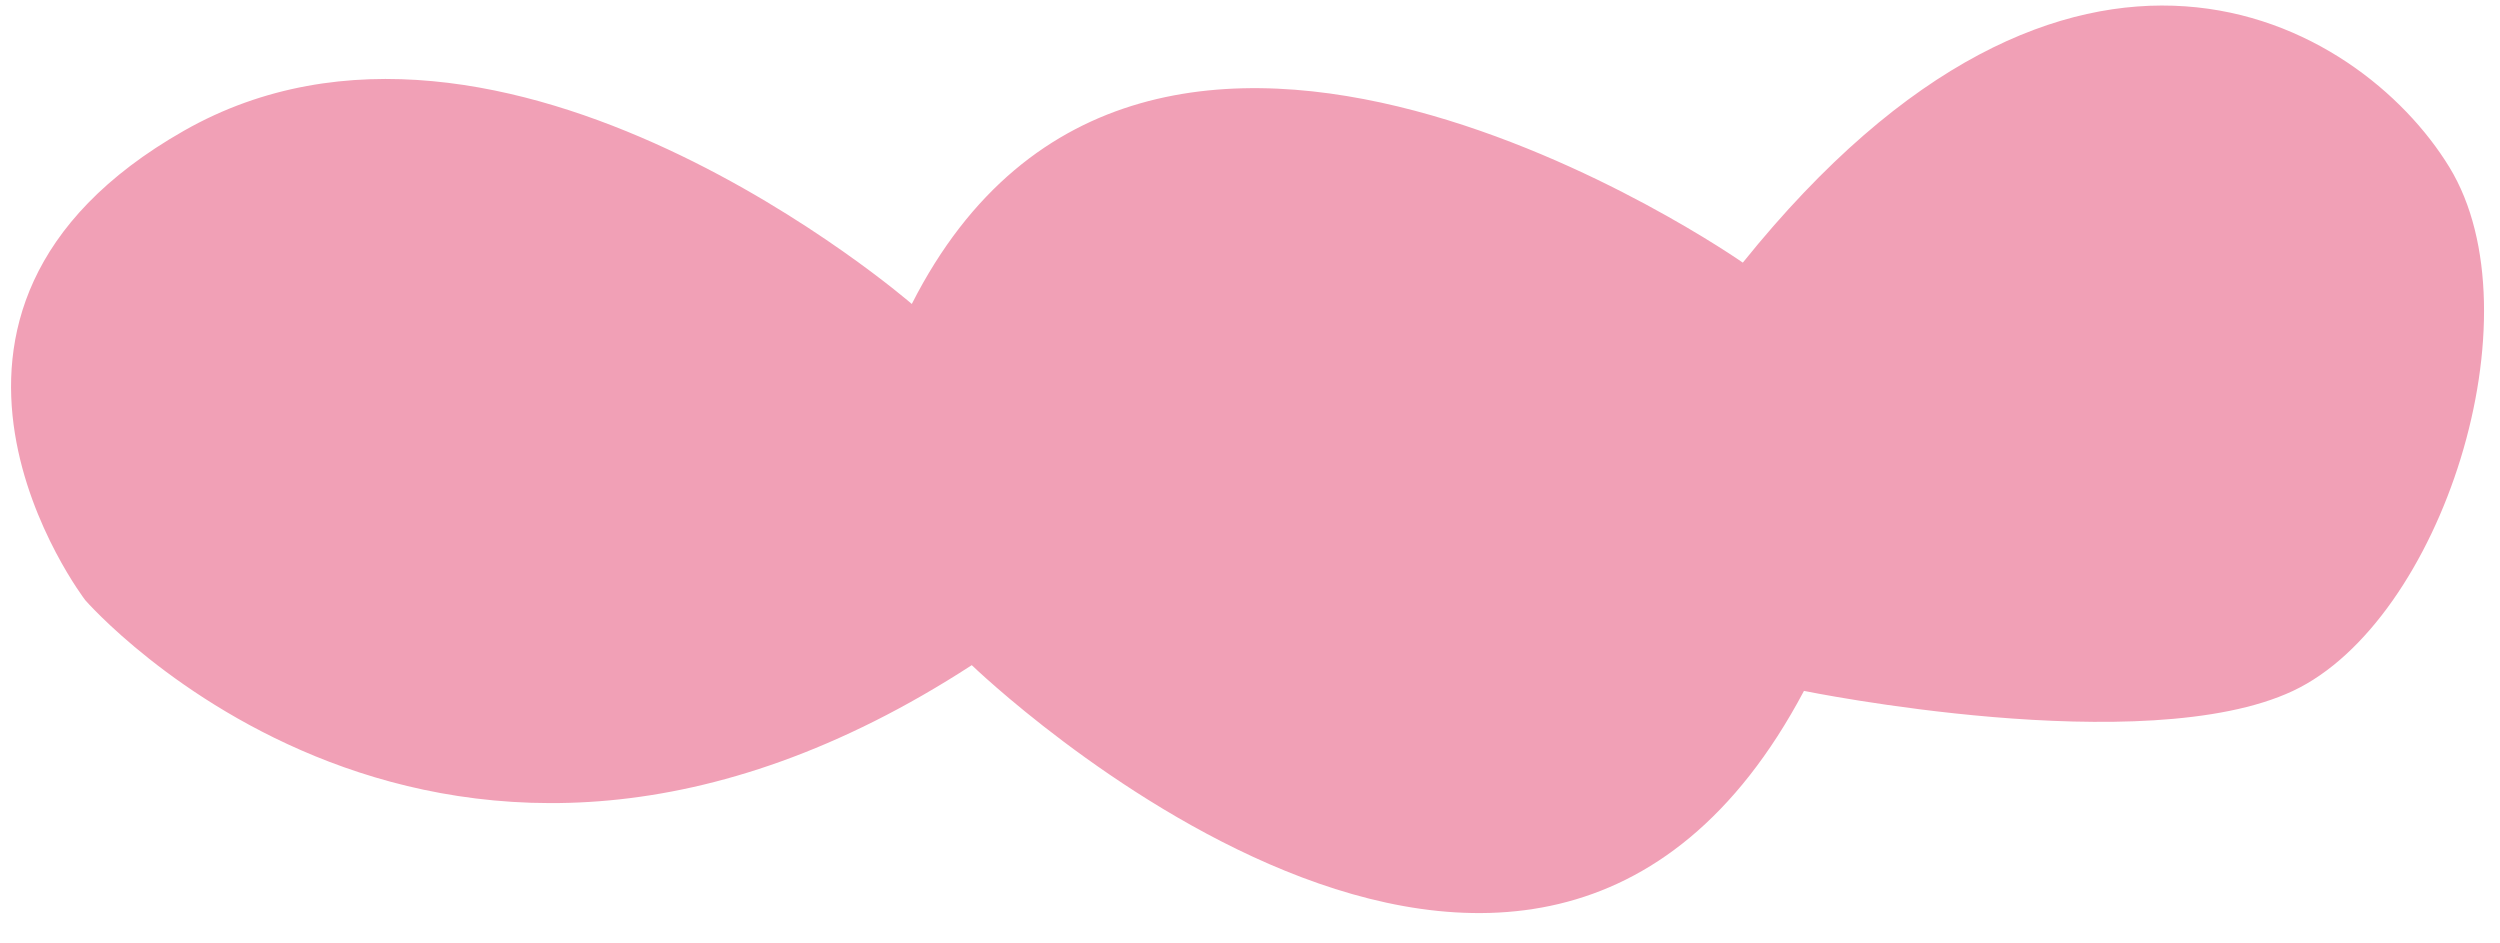
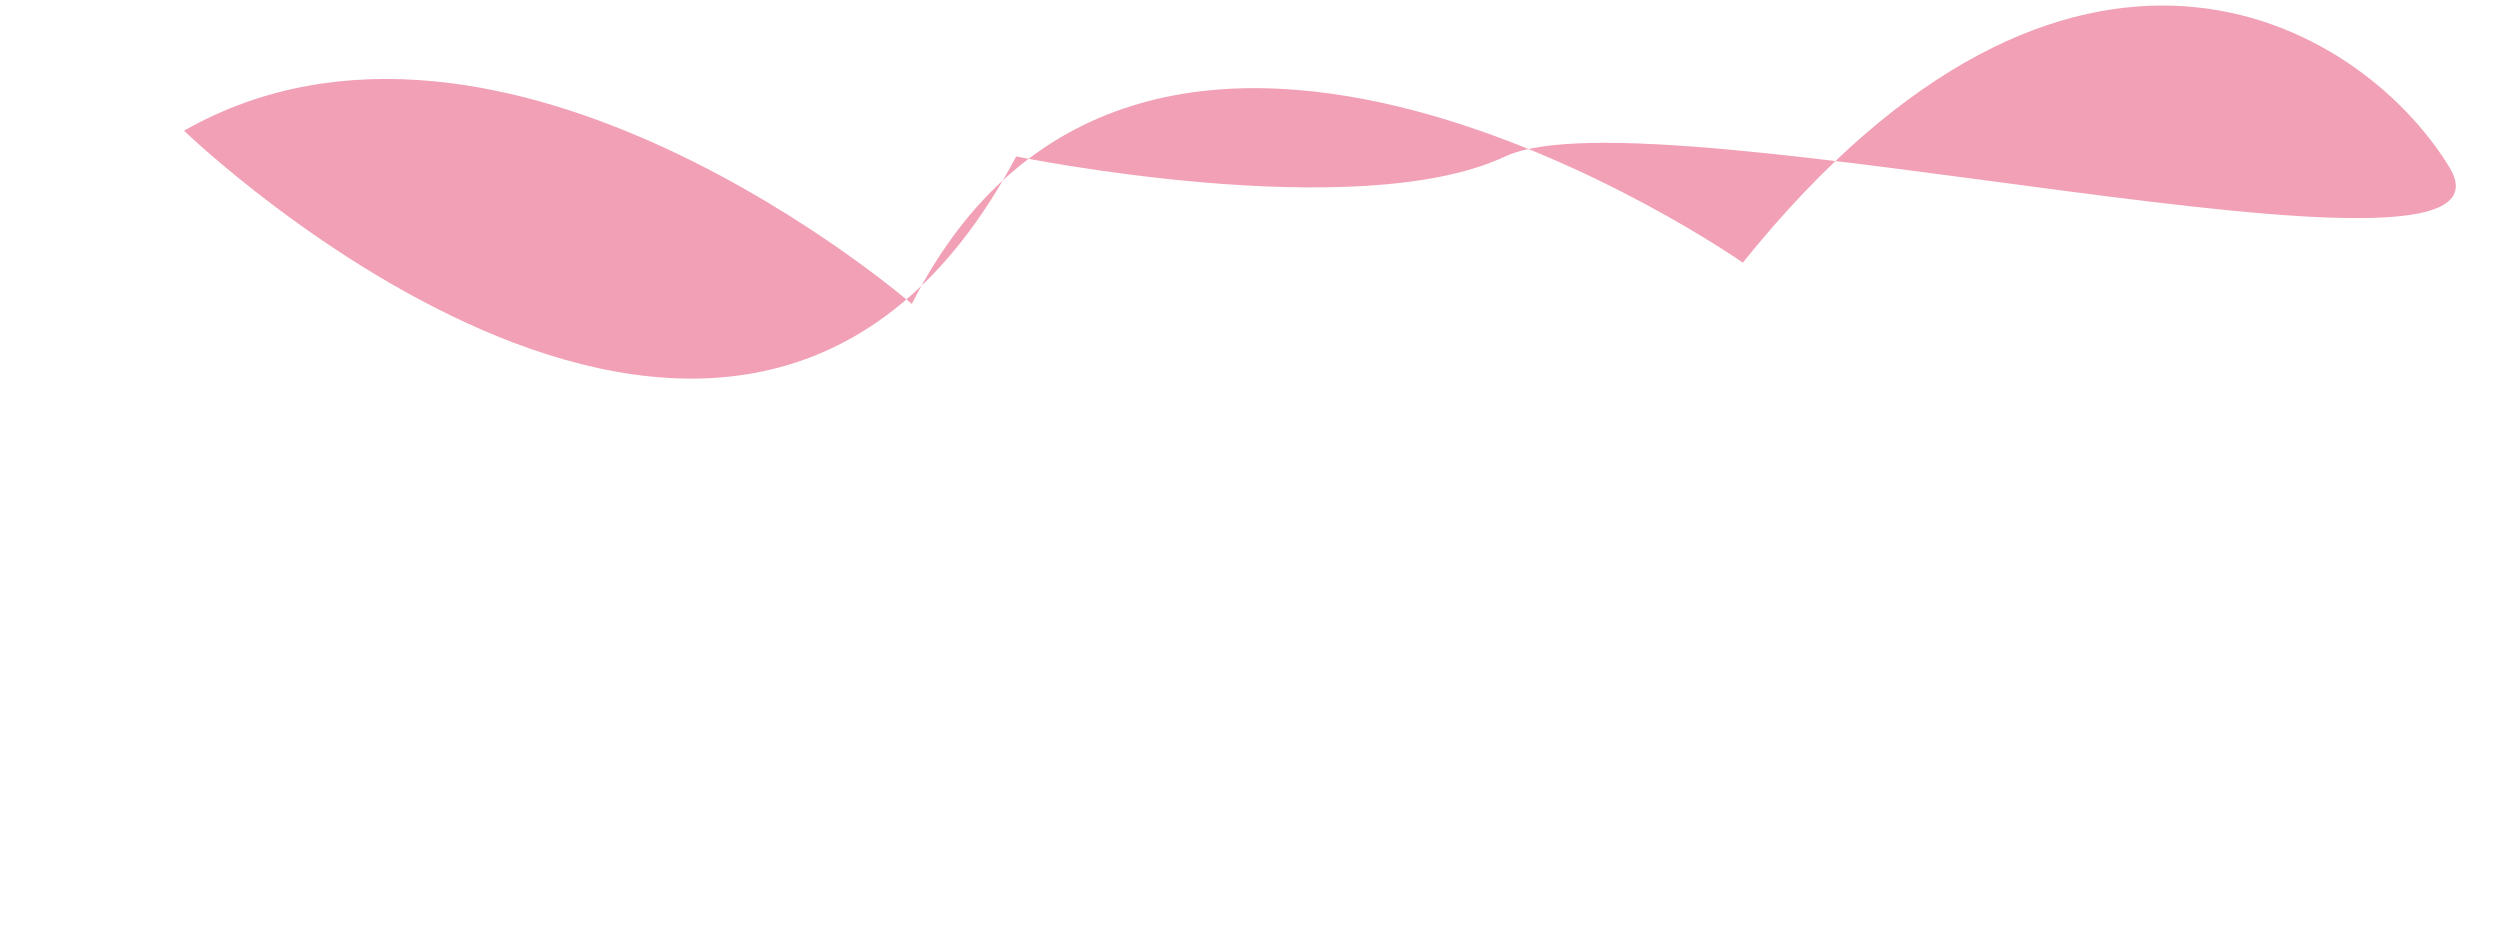
<svg xmlns="http://www.w3.org/2000/svg" width="139.962" height="52.773" viewBox="0.0 0.0 140.0 53.0">
  <defs>
    <style>.a{fill:#f1a0b6;}</style>
  </defs>
-   <path class="a" d="M134.083,7.5c-4.94-8.408-20.959-17.95-39.813,4.675,0,0-33.183-24.133-46.758,1.508,0,0-22.618-20.351-40.744-10.455S.754,29.522.754,29.522,20.363,52.9,50.529,34.047c0,0,30.921,30.921,46.758,2.263,0,0,19.088,4.254,27.491.48S139.024,15.909,134.083,7.5Z" transform="translate(3.241 4.239) rotate(-1)" />
+   <path class="a" d="M134.083,7.5c-4.94-8.408-20.959-17.95-39.813,4.675,0,0-33.183-24.133-46.758,1.508,0,0-22.618-20.351-40.744-10.455c0,0,30.921,30.921,46.758,2.263,0,0,19.088,4.254,27.491.48S139.024,15.909,134.083,7.5Z" transform="translate(3.241 4.239) rotate(-1)" />
</svg>